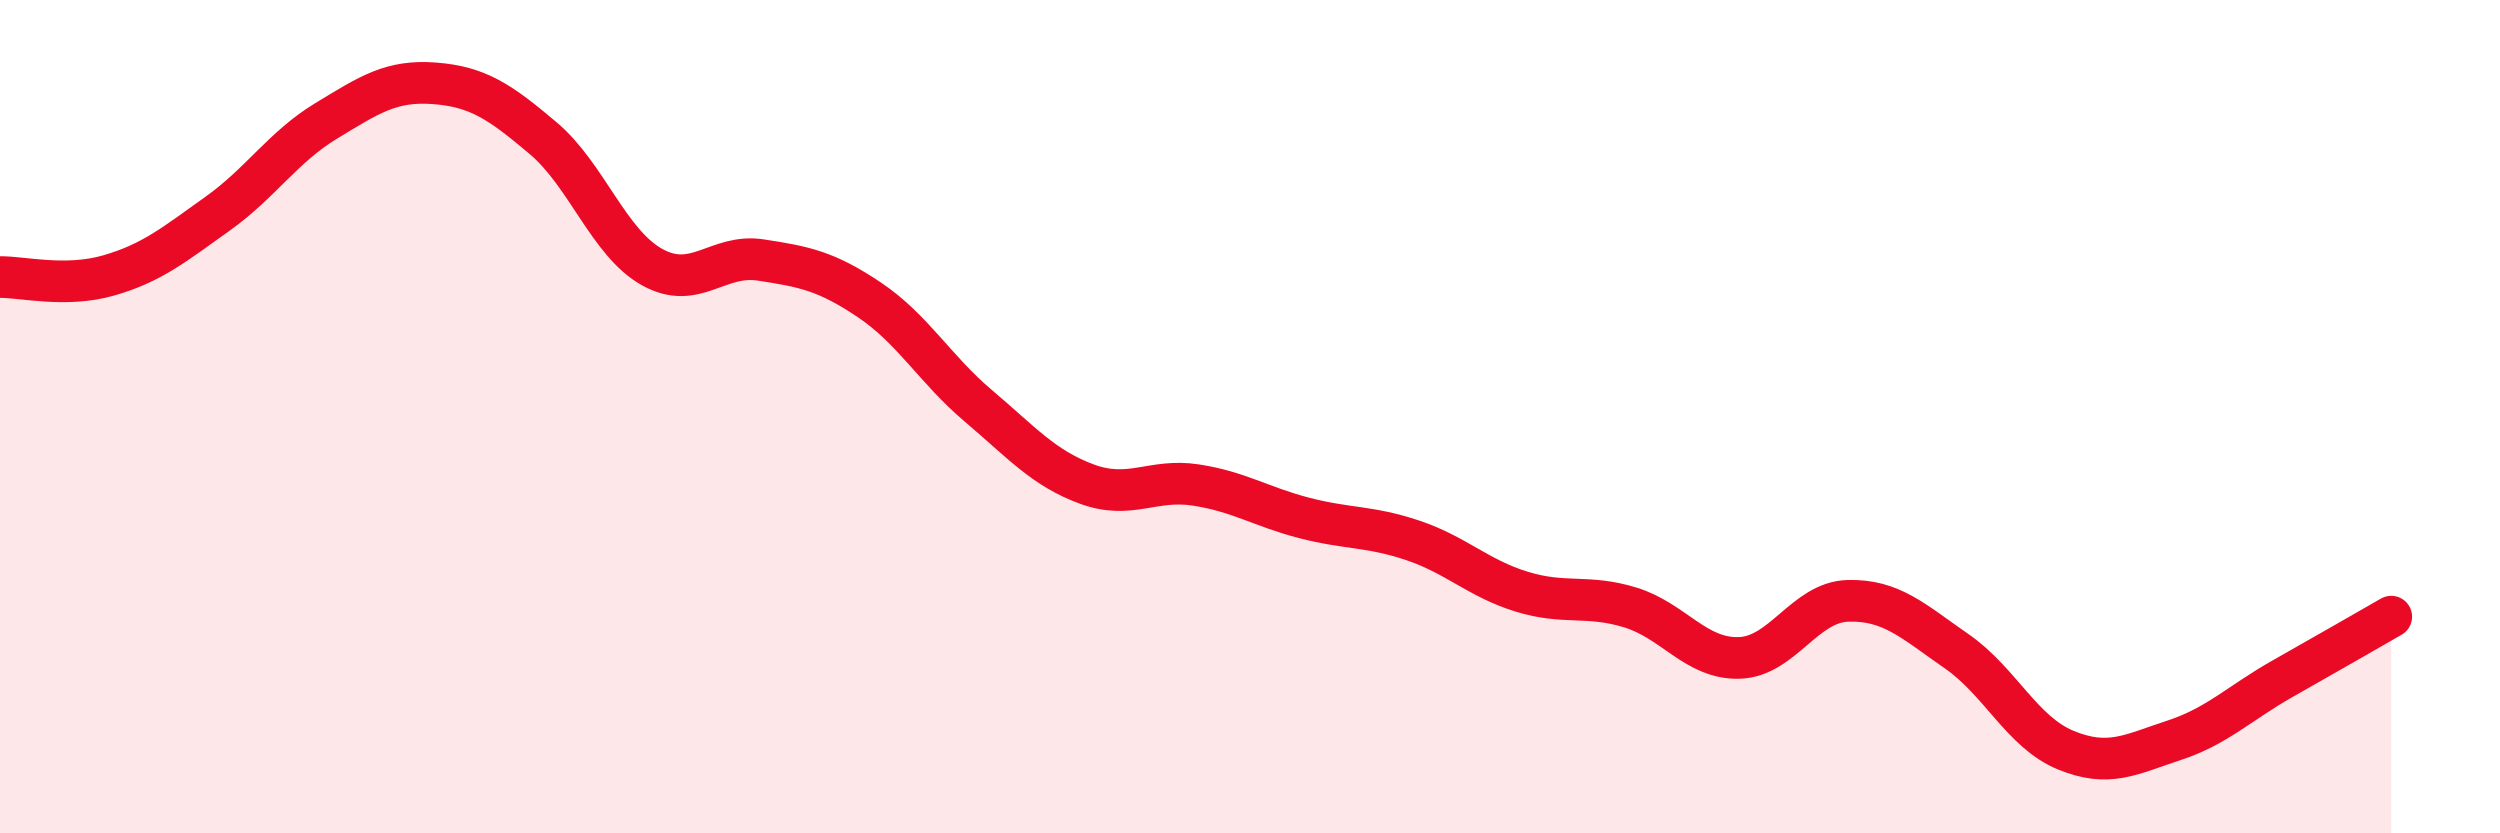
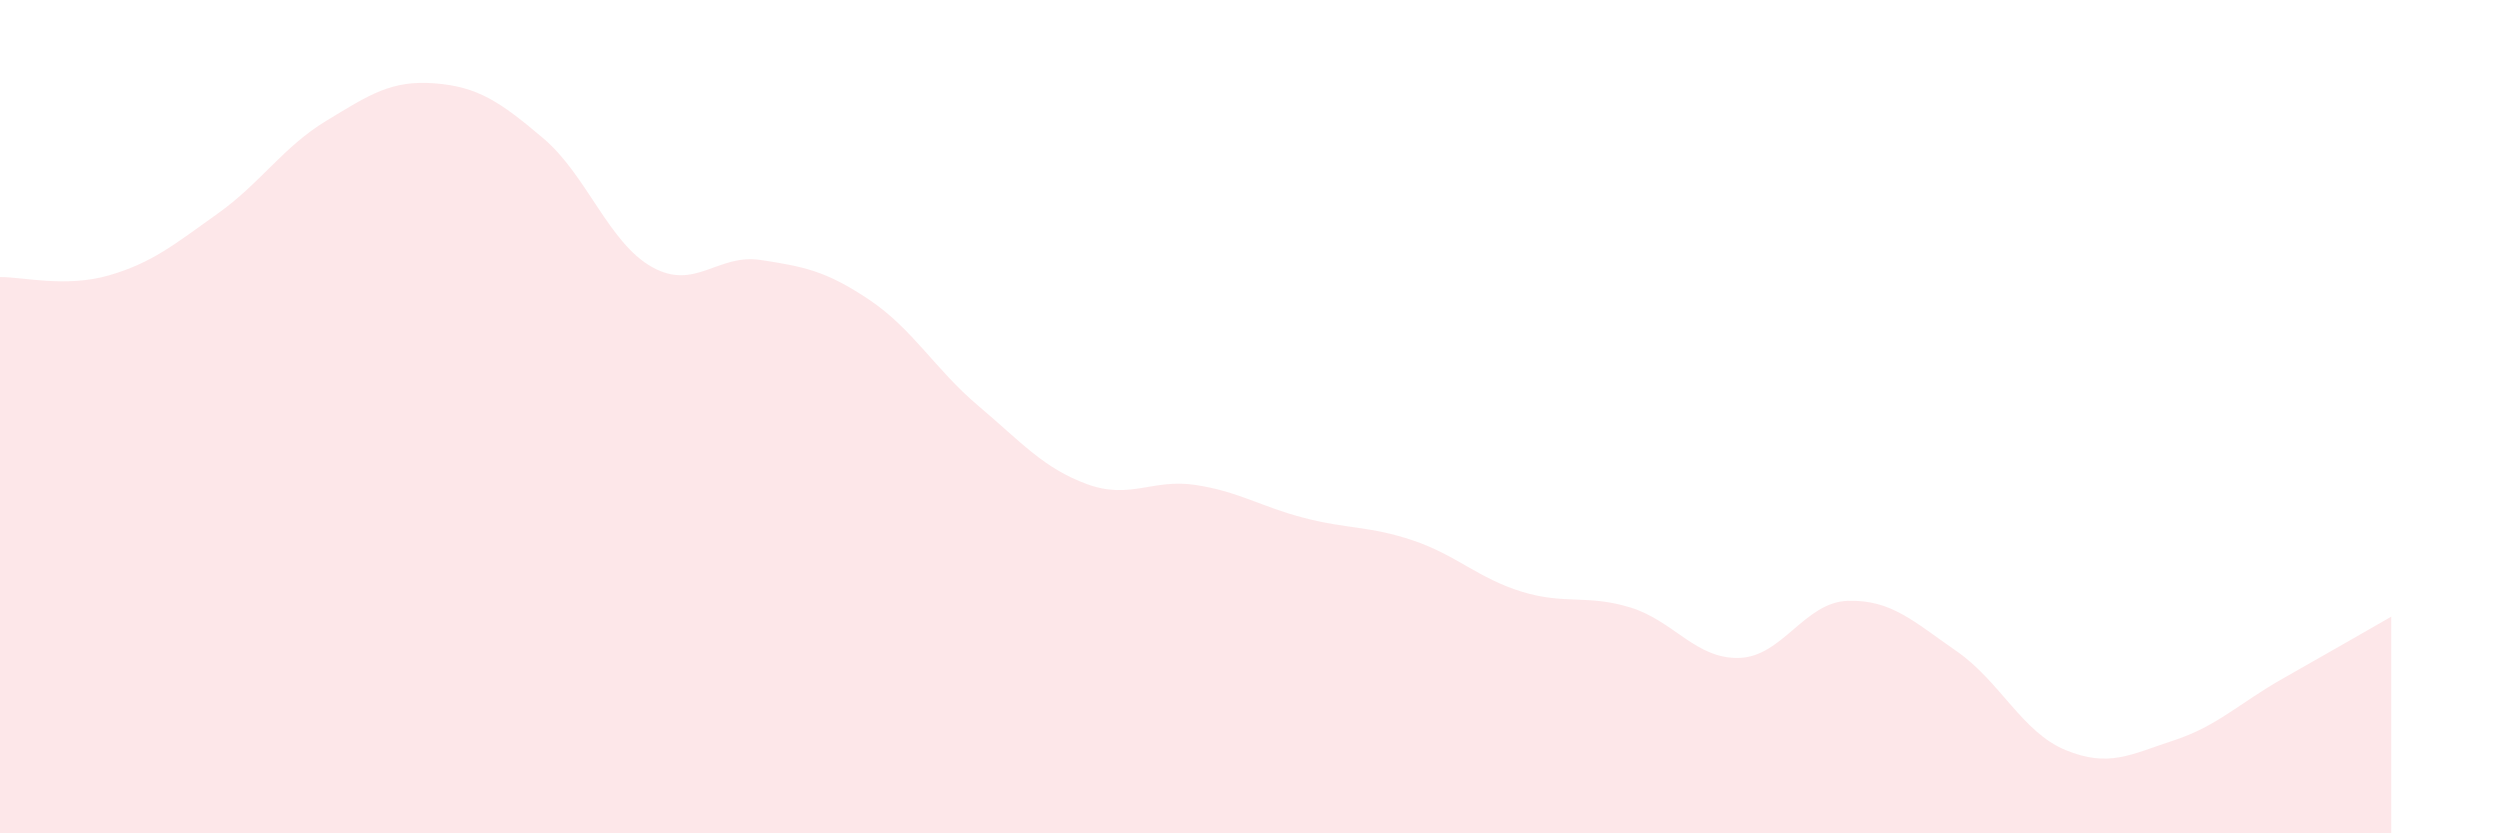
<svg xmlns="http://www.w3.org/2000/svg" width="60" height="20" viewBox="0 0 60 20">
  <path d="M 0,6.65 C 0.52,6.64 1.57,6.91 2.61,6.61 C 3.65,6.31 4.18,5.87 5.22,5.13 C 6.26,4.39 6.79,3.53 7.83,2.9 C 8.87,2.27 9.39,1.92 10.43,2 C 11.47,2.08 12,2.44 13.04,3.32 C 14.08,4.2 14.61,5.83 15.65,6.41 C 16.69,6.99 17.22,6.08 18.26,6.24 C 19.3,6.4 19.83,6.5 20.87,7.2 C 21.91,7.9 22.44,8.86 23.48,9.74 C 24.52,10.62 25.05,11.24 26.09,11.62 C 27.13,12 27.66,11.48 28.7,11.64 C 29.74,11.8 30.26,12.16 31.3,12.43 C 32.34,12.7 32.87,12.62 33.91,12.97 C 34.95,13.32 35.48,13.88 36.52,14.2 C 37.56,14.52 38.09,14.26 39.13,14.58 C 40.17,14.9 40.7,15.82 41.74,15.79 C 42.78,15.76 43.31,14.45 44.35,14.42 C 45.39,14.39 45.92,14.91 46.96,15.63 C 48,16.35 48.53,17.57 49.57,18 C 50.61,18.43 51.13,18.11 52.17,17.77 C 53.21,17.43 53.74,16.88 54.78,16.29 C 55.82,15.7 56.87,15.1 57.39,14.8L57.39 20L0 20Z" fill="#EB0A25" opacity="0.1" stroke-linecap="round" stroke-linejoin="round" />
-   <path d="M 0,6.65 C 0.52,6.64 1.57,6.91 2.61,6.61 C 3.65,6.31 4.18,5.87 5.22,5.13 C 6.26,4.39 6.79,3.53 7.83,2.9 C 8.87,2.27 9.39,1.92 10.43,2 C 11.47,2.08 12,2.44 13.04,3.32 C 14.08,4.2 14.61,5.83 15.65,6.41 C 16.69,6.99 17.22,6.08 18.26,6.24 C 19.3,6.4 19.83,6.5 20.87,7.2 C 21.91,7.9 22.44,8.86 23.48,9.74 C 24.52,10.62 25.05,11.24 26.09,11.62 C 27.13,12 27.66,11.48 28.7,11.64 C 29.74,11.8 30.26,12.16 31.3,12.43 C 32.34,12.7 32.87,12.62 33.91,12.97 C 34.95,13.32 35.48,13.88 36.52,14.2 C 37.56,14.52 38.09,14.26 39.13,14.58 C 40.17,14.9 40.7,15.82 41.74,15.79 C 42.78,15.76 43.31,14.45 44.35,14.42 C 45.39,14.39 45.92,14.91 46.96,15.63 C 48,16.35 48.53,17.57 49.57,18 C 50.61,18.43 51.13,18.11 52.17,17.77 C 53.21,17.43 53.74,16.88 54.78,16.29 C 55.82,15.7 56.87,15.1 57.39,14.8" stroke="#EB0A25" stroke-width="1" fill="none" stroke-linecap="round" stroke-linejoin="round" />
</svg>